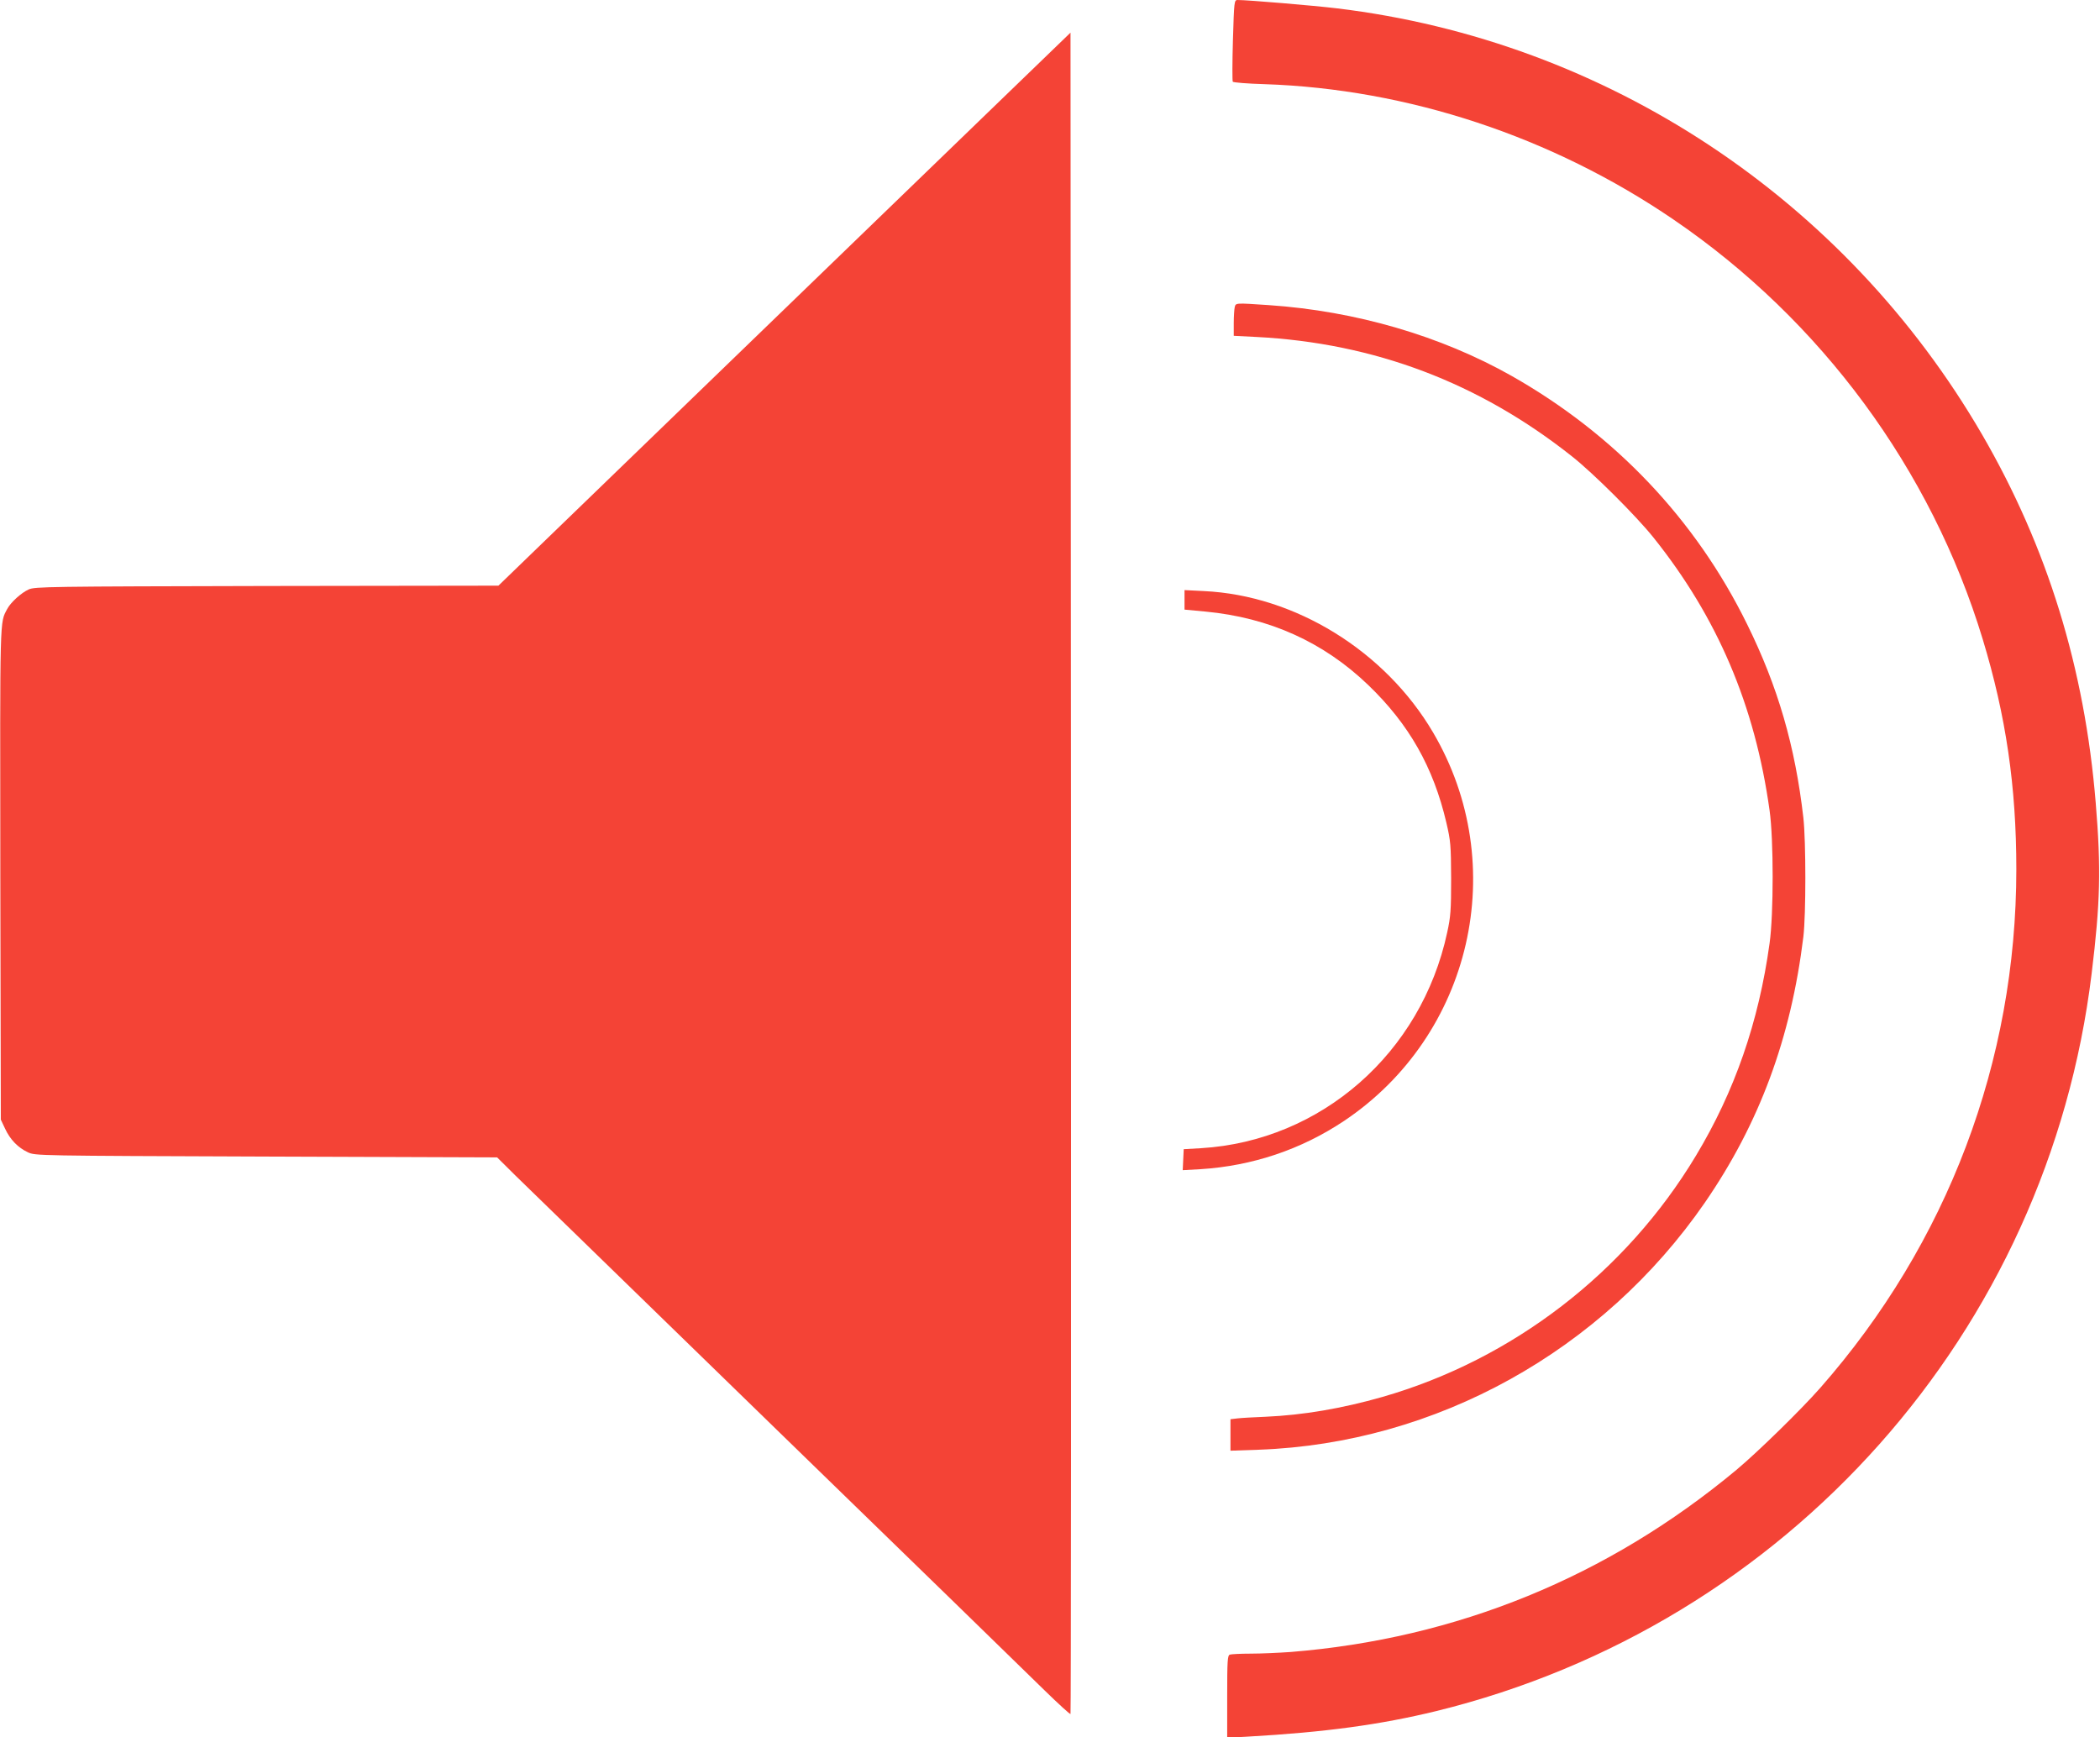
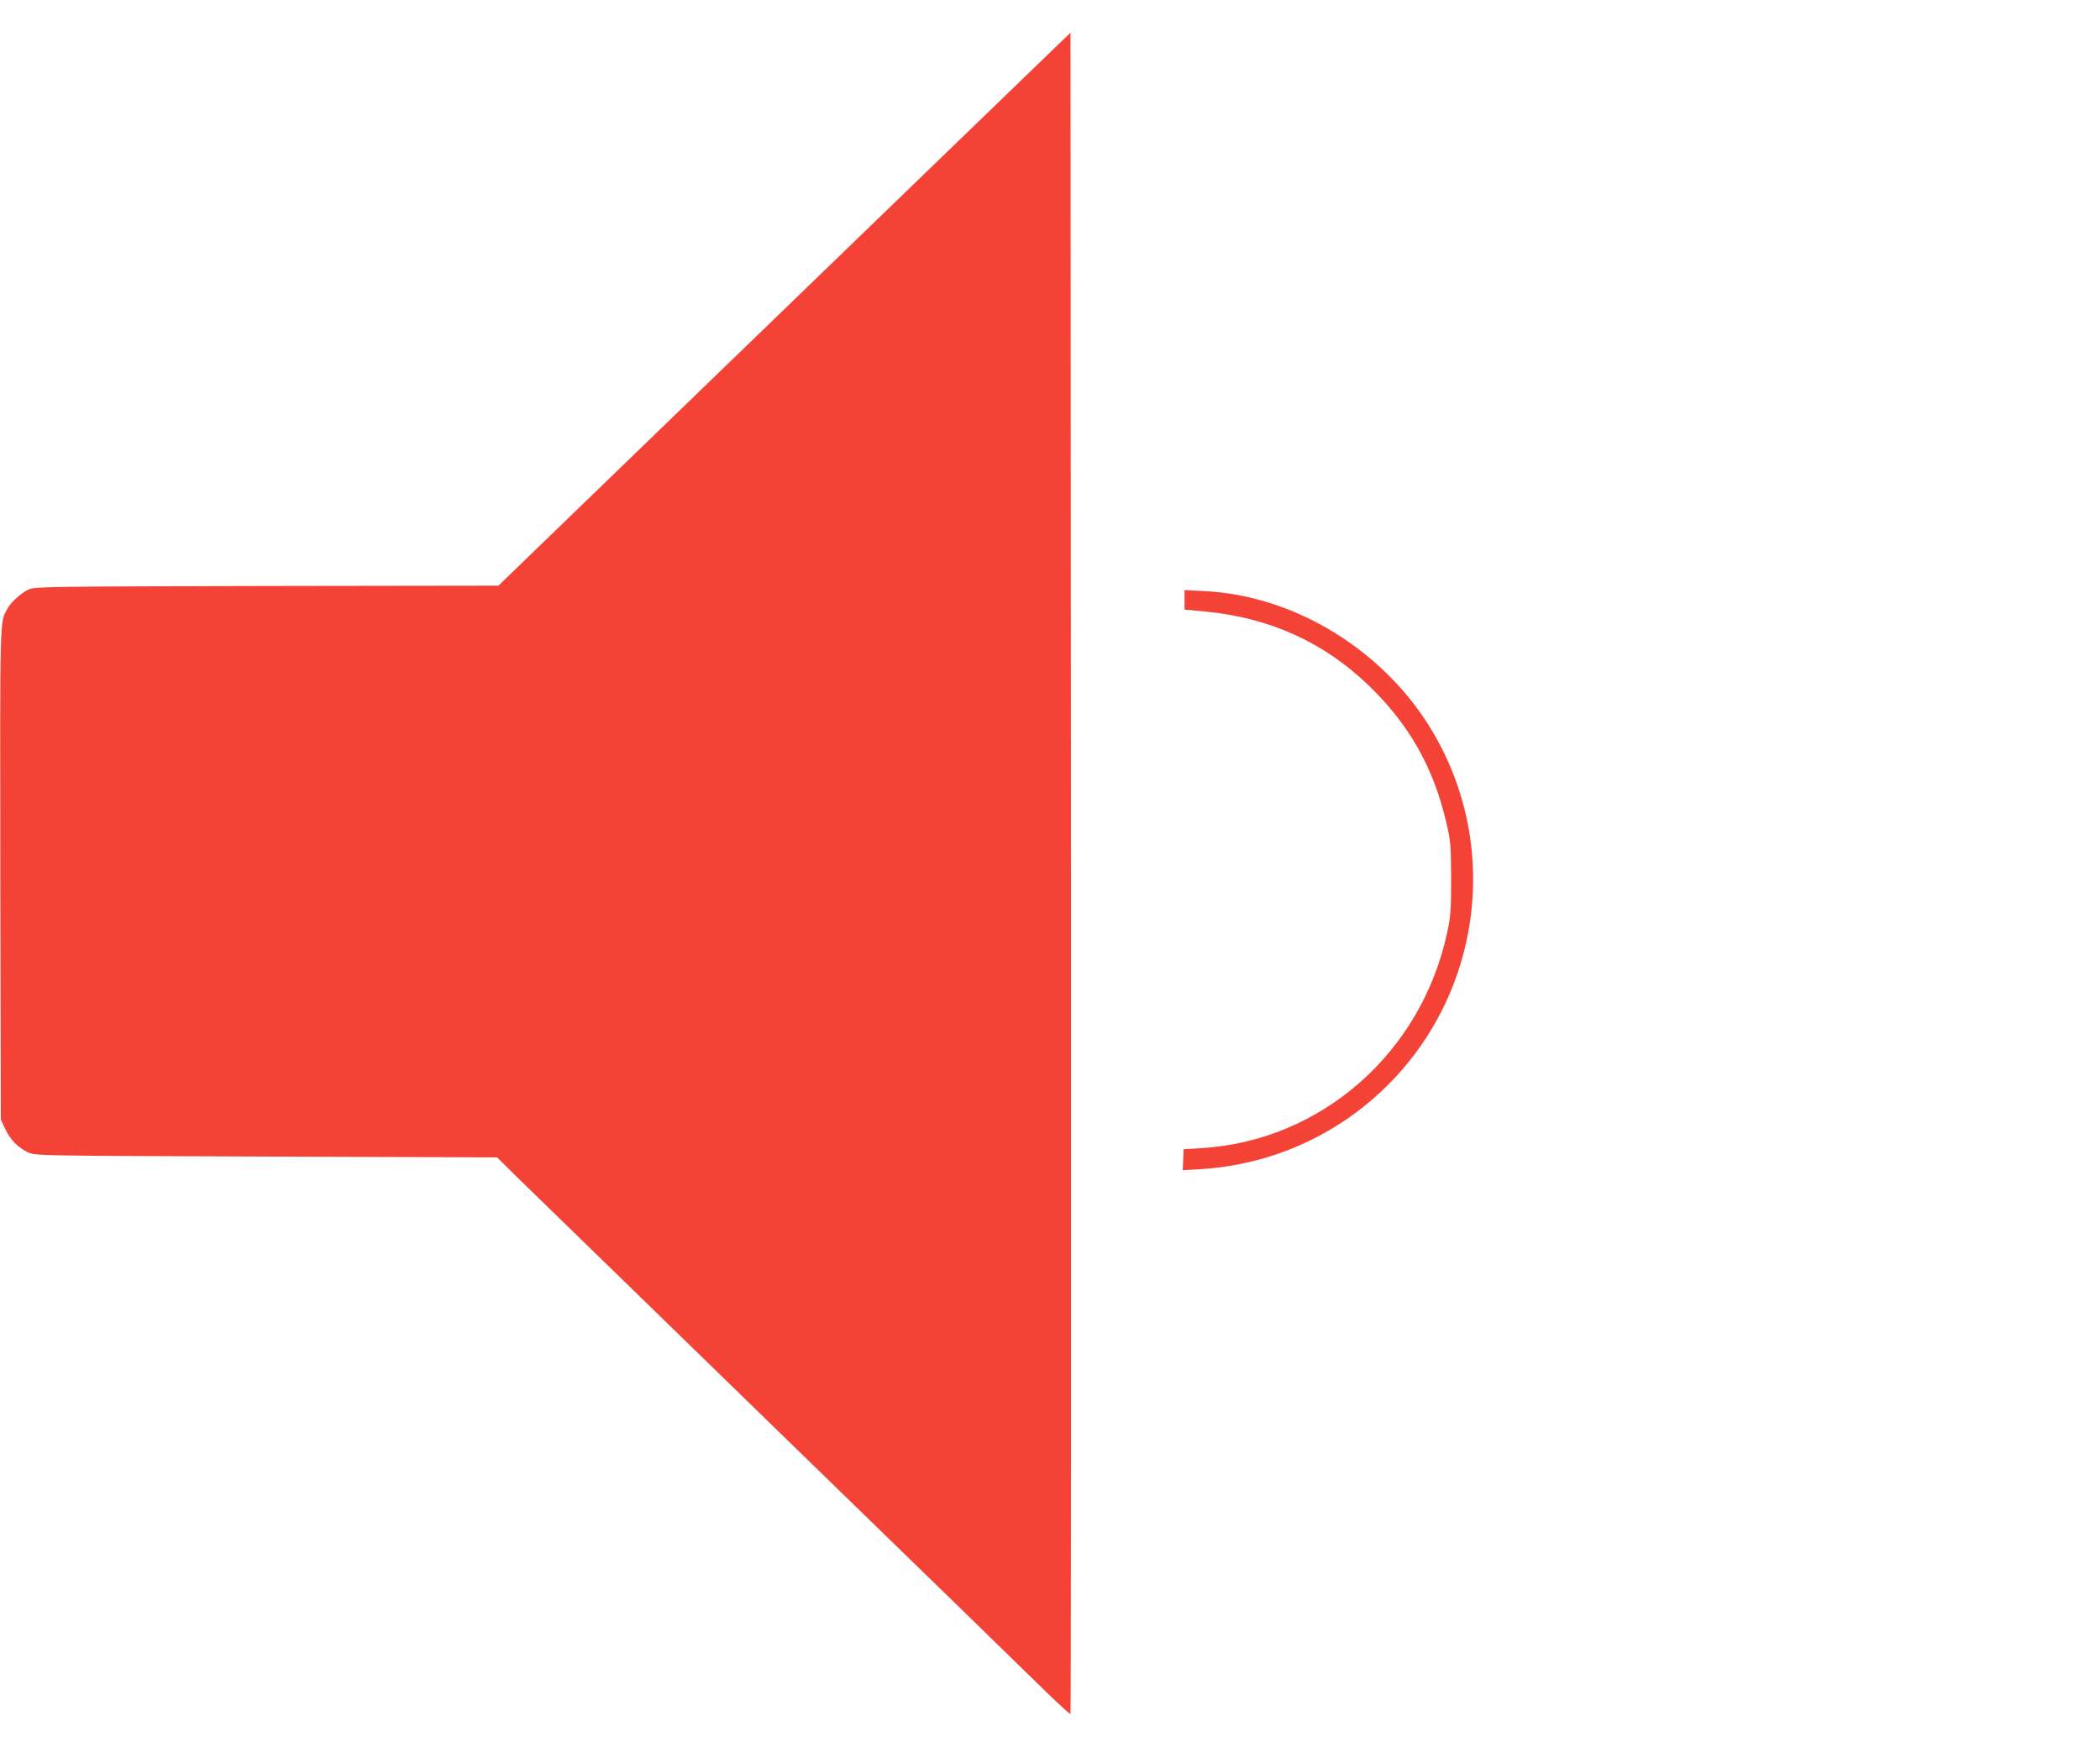
<svg xmlns="http://www.w3.org/2000/svg" version="1.0" width="1280pt" height="1059pt" viewBox="0 0 1280 1059" preserveAspectRatio="xMidYMid meet">
  <g transform="translate(0,1059) scale(0.1,-0.1)" fill="#f44336" stroke="none">
-     <path d="M7515 10346 c-4 -135 -4 -249 -1 -254 3 -5 90 -12 193 -15 874 -29 1753 -320 2493 -825 901 -614 1571 -1524 1885 -2558 142 -468 205 -898 205 -1403 0 -1170 -419 -2278 -1195 -3161 -118 -134 -381 -391 -510 -499 -785 -654 -1707 -1030 -2719 -1111 -71 -5 -180 -10 -242 -10 -62 0 -119 -3 -128 -6 -14 -5 -16 -37 -16 -256 l0 -251 123 7 c477 27 811 73 1152 156 2141 526 3729 2313 3994 4495 53 434 58 641 25 1040 -67 823 -295 1560 -692 2245 -836 1439 -2290 2401 -3932 2599 -141 17 -544 51 -607 51 -20 0 -21 -8 -28 -244z" />
    <path d="M6025 9908 c-275 -266 -1060 -1025 -1744 -1686 l-1243 -1202 -1412 -2 c-1334 -3 -1413 -4 -1451 -21 -45 -20 -110 -79 -131 -119 -46 -88 -44 -18 -42 -1615 l3 -1498 26 -55 c31 -67 79 -116 139 -144 45 -21 52 -21 1452 -26 l1408 -5 112 -111 c62 -61 779 -758 1593 -1550 814 -791 1549 -1506 1632 -1588 84 -82 155 -147 158 -144 3 2 4 2310 3 5127 l-3 5122 -500 -483z" />
-     <path d="M7526 8718 c-3 -13 -6 -57 -6 -99 l0 -76 138 -7 c719 -37 1358 -279 1925 -729 129 -102 389 -361 494 -492 391 -488 620 -1025 709 -1665 25 -176 25 -633 0 -810 -66 -480 -213 -903 -449 -1295 -427 -711 -1117 -1242 -1910 -1470 -248 -71 -486 -111 -712 -121 -71 -3 -149 -7 -172 -10 l-43 -5 0 -96 0 -96 173 6 c1079 39 2094 601 2719 1507 331 481 524 1000 600 1620 16 135 16 580 0 725 -50 436 -155 799 -343 1180 -314 639 -806 1157 -1436 1514 -432 244 -950 395 -1478 431 -207 14 -202 14 -209 -12z" />
    <path d="M7220 6933 l0 -59 128 -12 c389 -37 719 -186 991 -447 250 -240 398 -502 477 -840 26 -112 28 -135 29 -340 0 -194 -3 -233 -24 -329 -158 -736 -769 -1271 -1501 -1315 l-105 -6 -3 -64 -3 -64 108 6 c317 20 614 120 875 294 780 522 1018 1561 543 2368 -292 497 -841 836 -1397 862 l-118 6 0 -60z" />
  </g>
</svg>